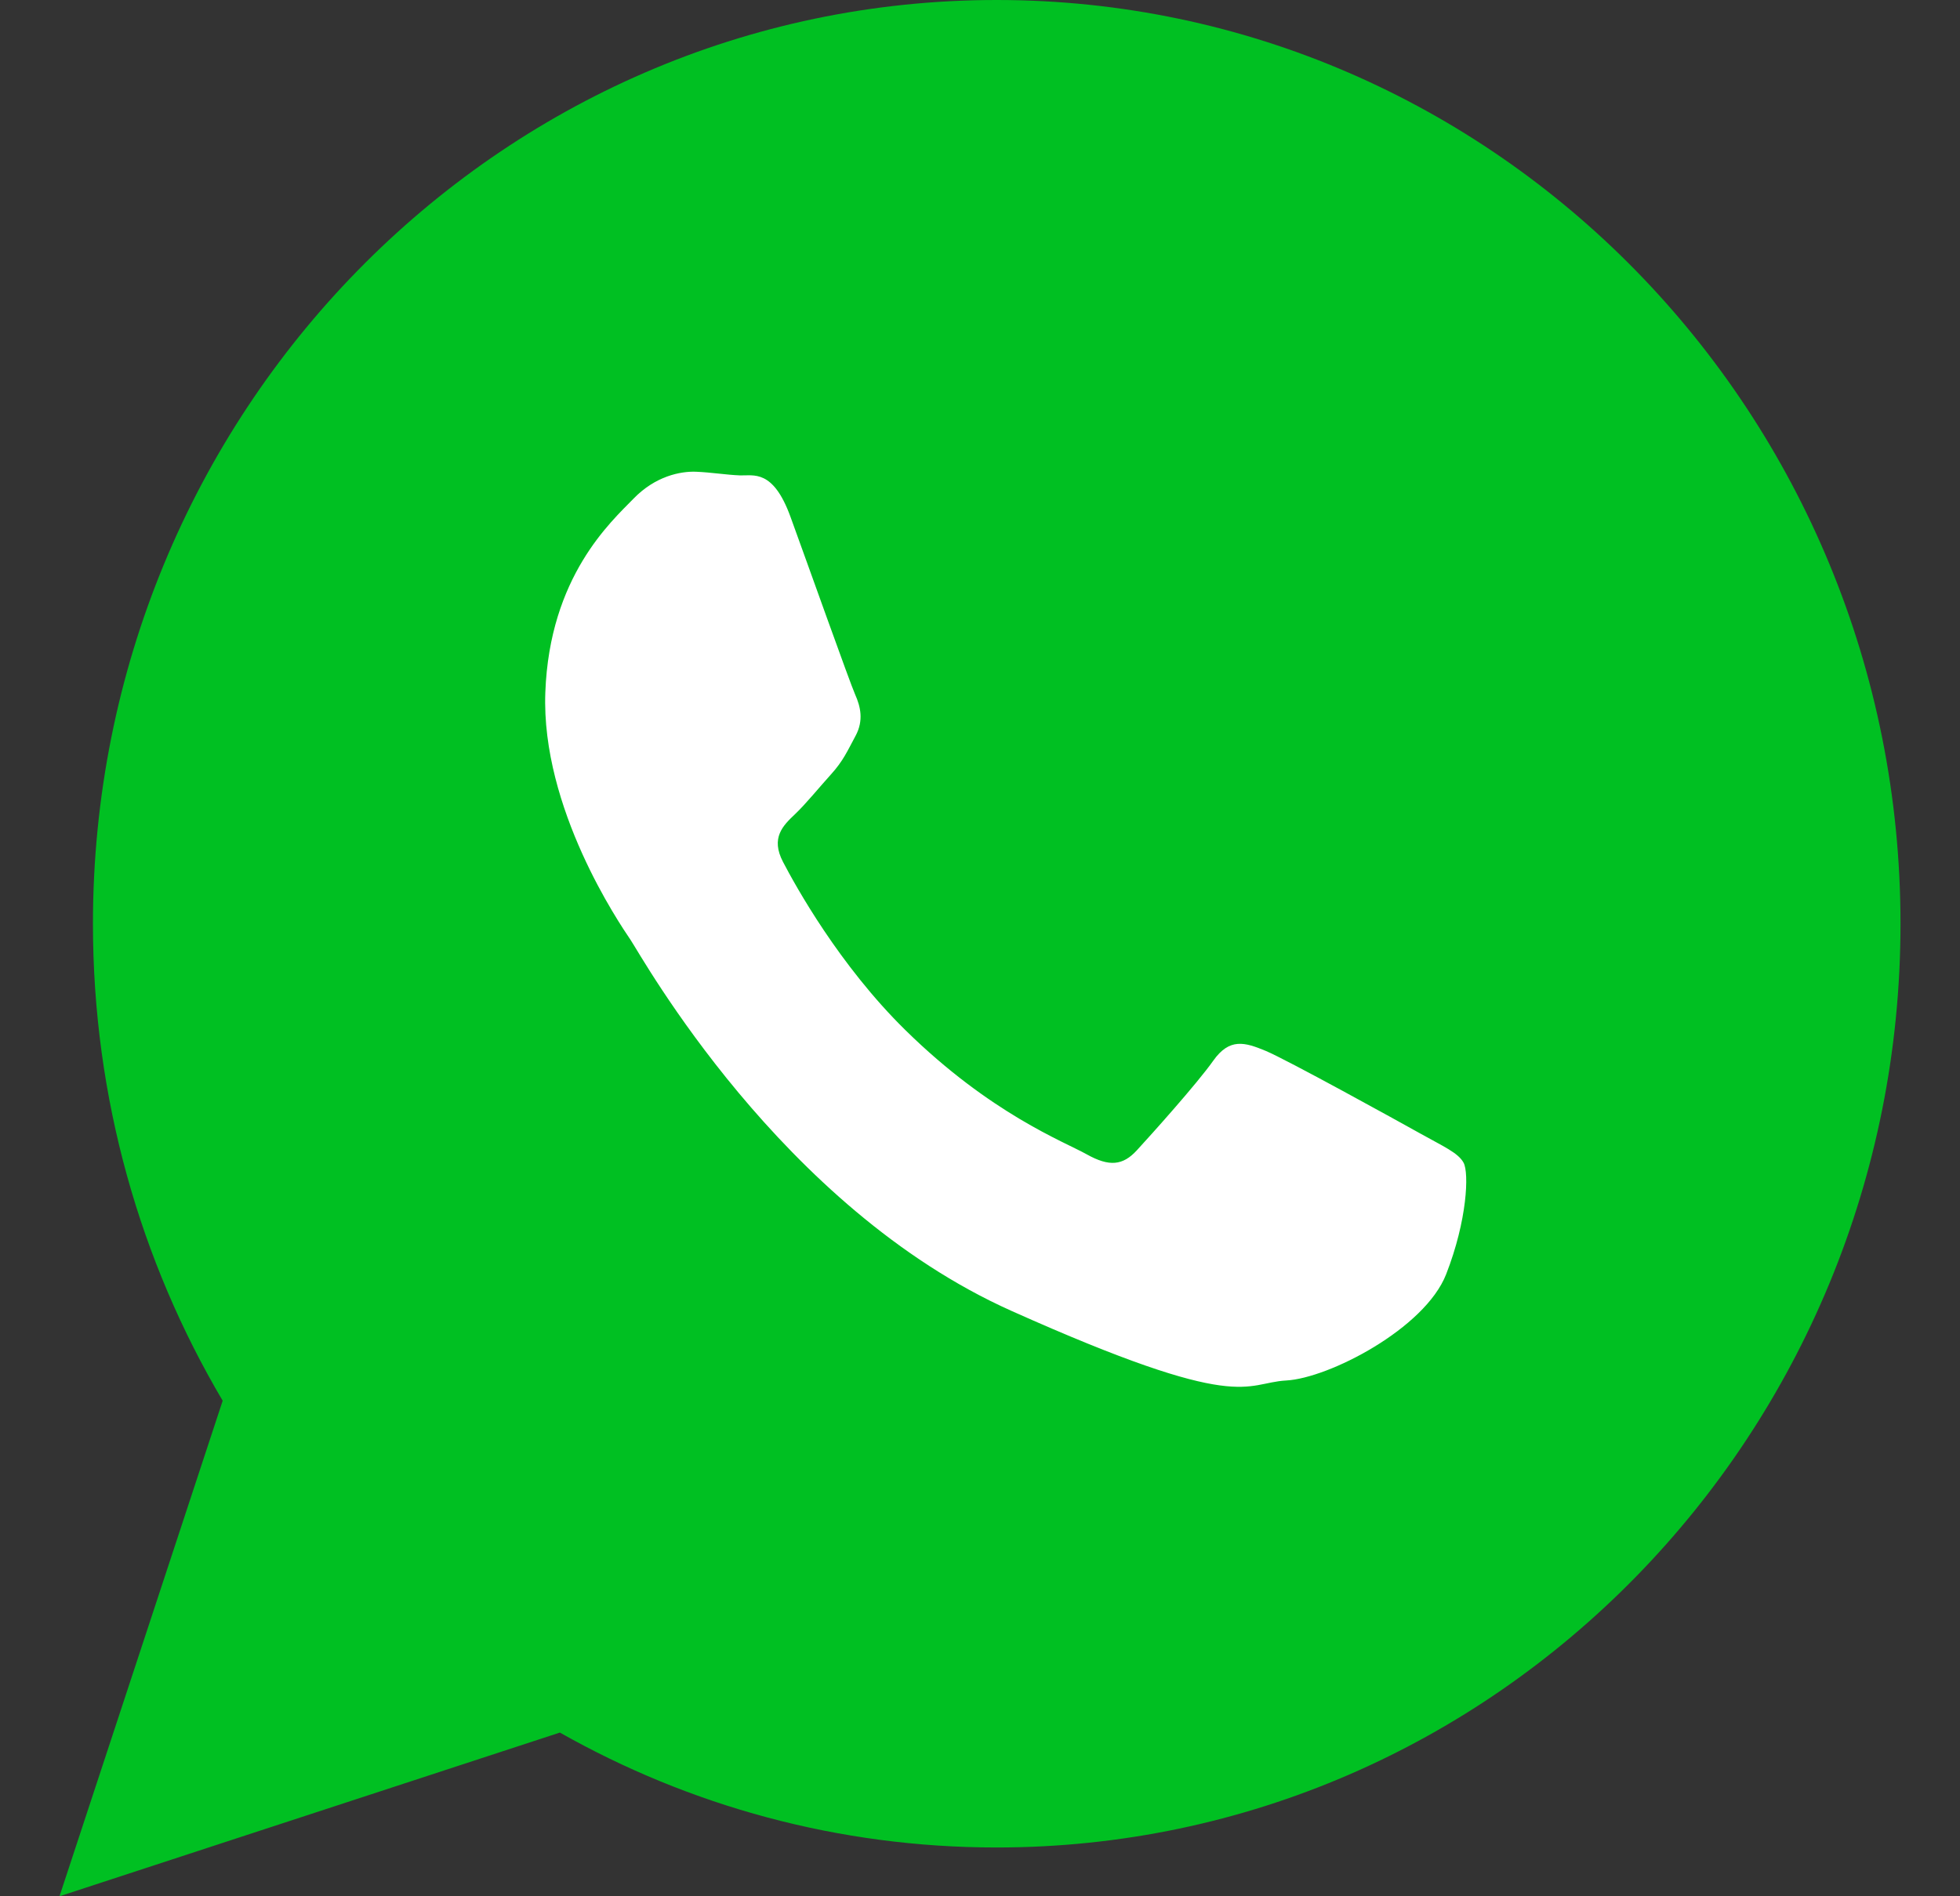
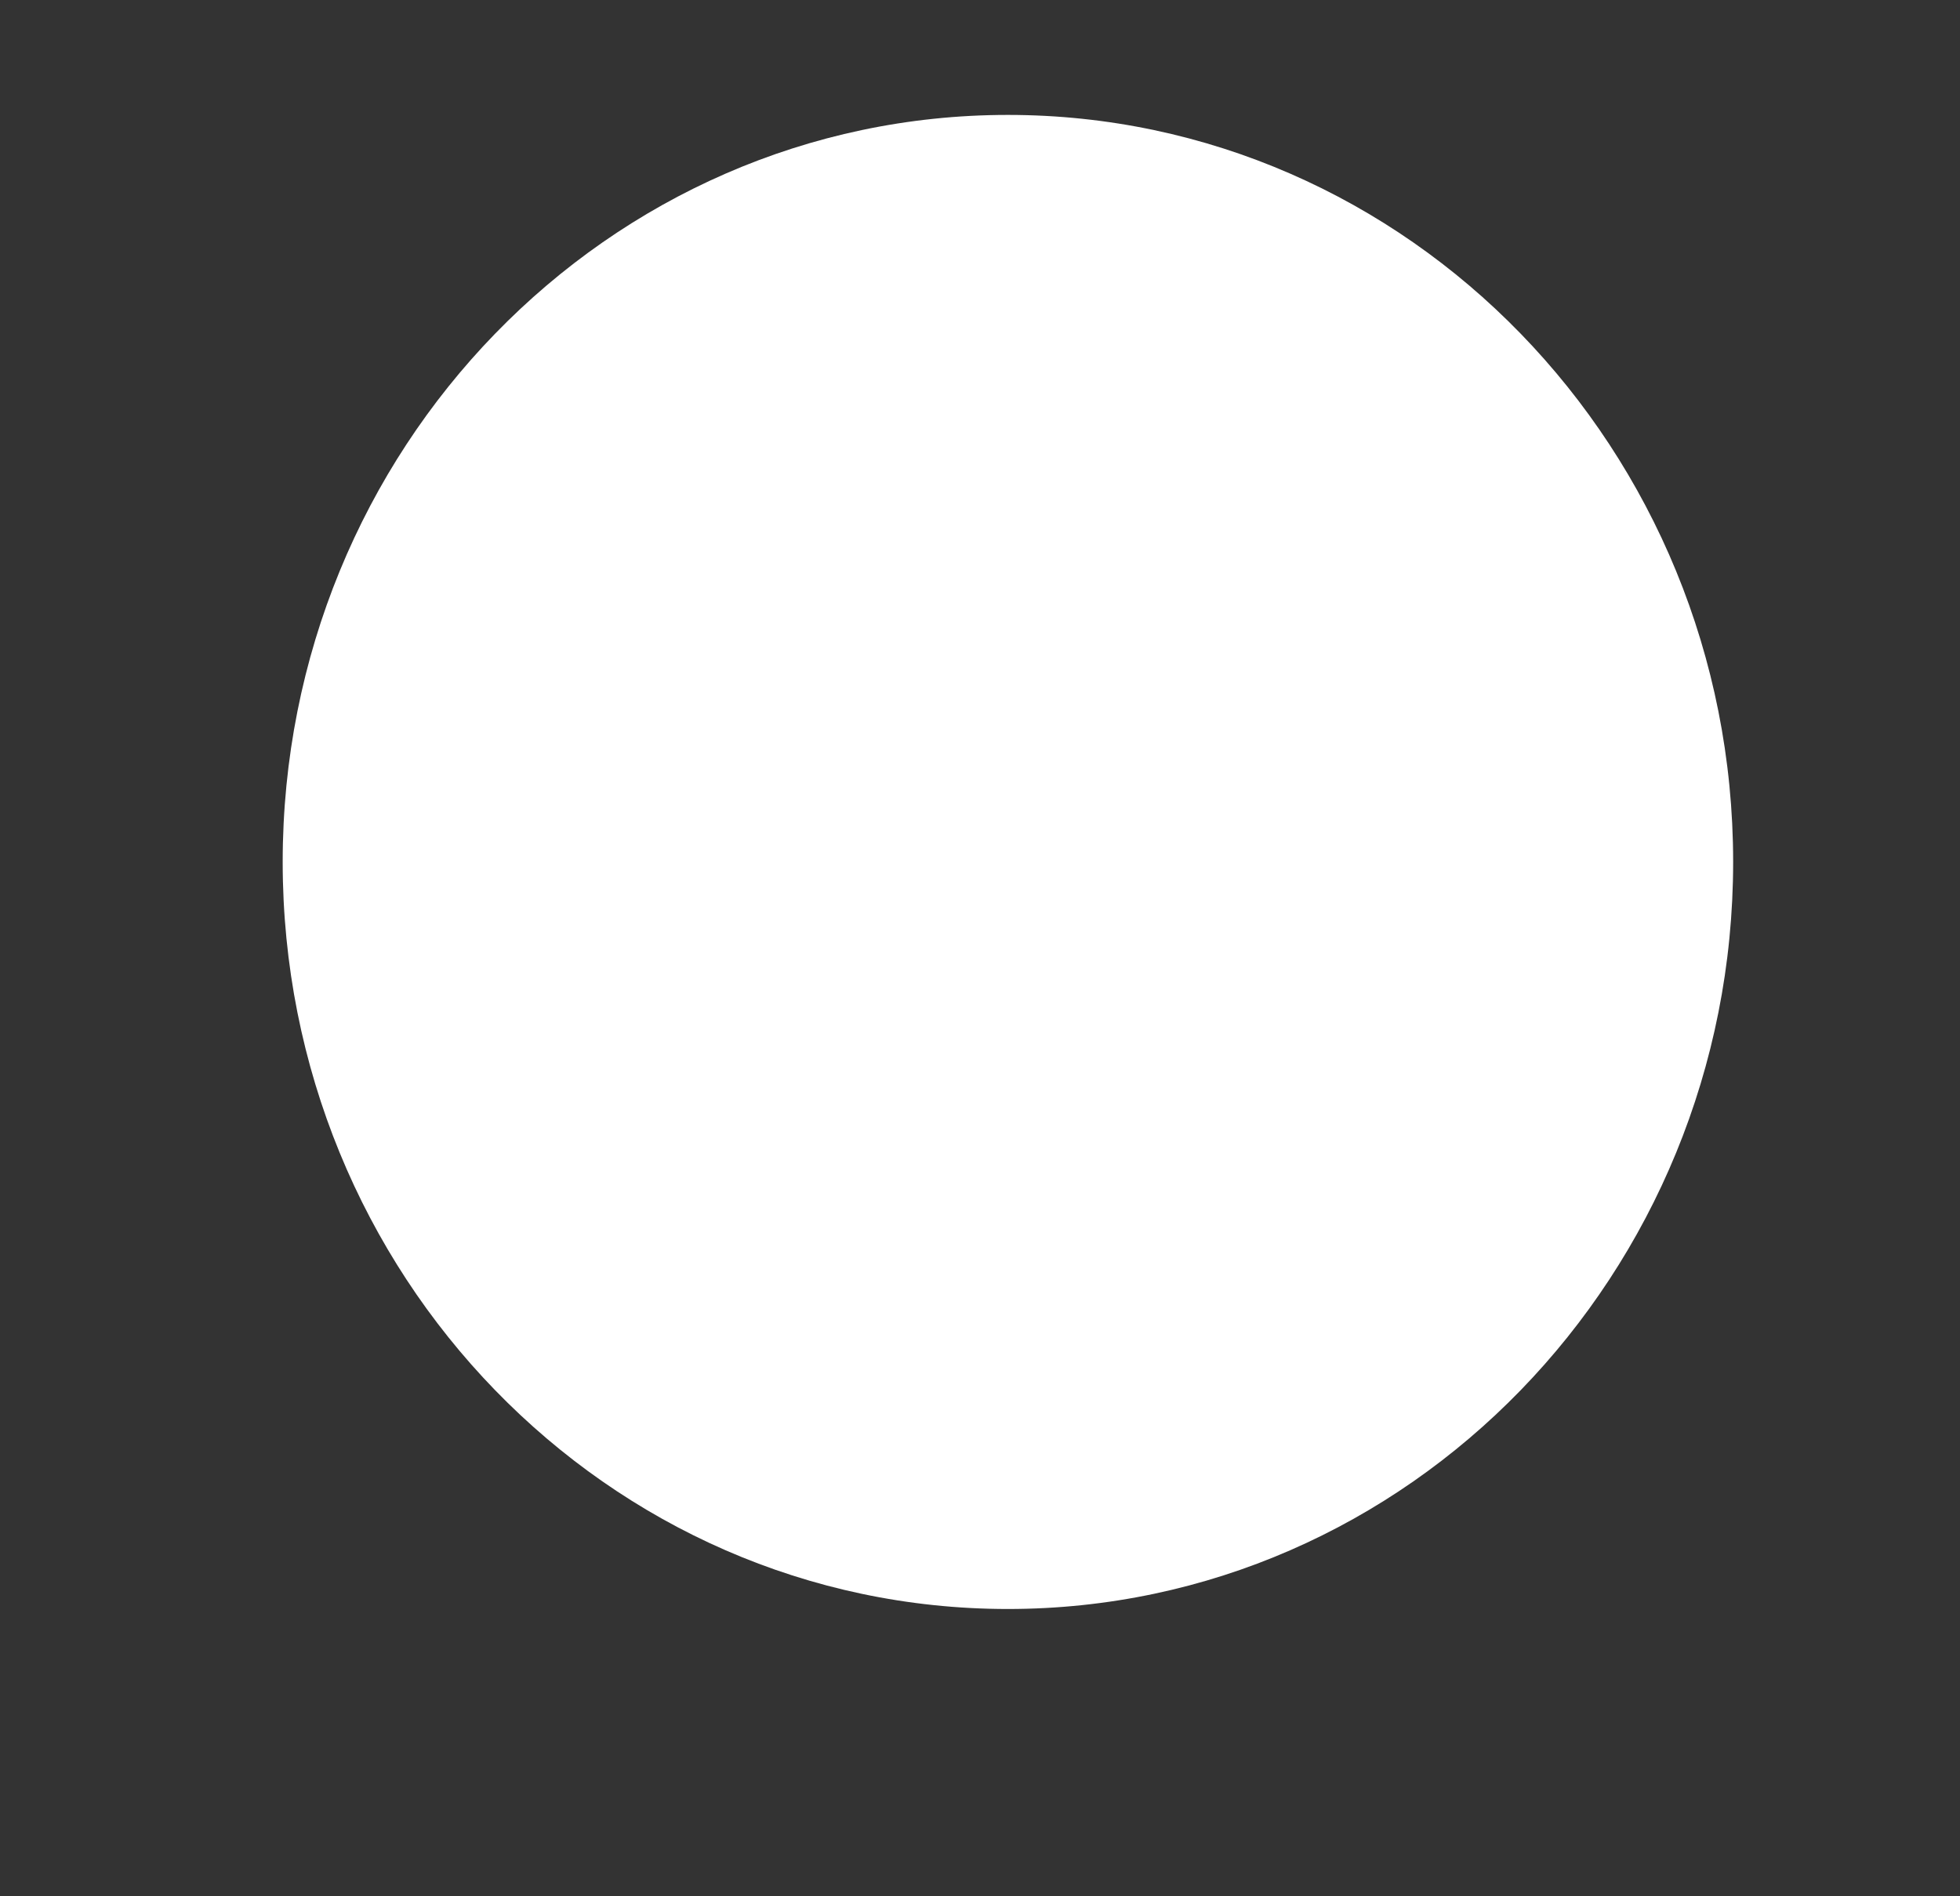
<svg xmlns="http://www.w3.org/2000/svg" width="31px" height="30px" viewBox="0 0 31 30" version="1.1">
  <rect x="0" y="0" width="31" height="30" fill="#333333" stroke="none" />
  <title>Group 6</title>
  <desc>Created with Sketch.</desc>
  <g id="Page-1" stroke="none" stroke-width="1" fill="none" fill-rule="evenodd">
    <g id="Group-6" transform="translate(0.5, 0)">
      <path d="M3.971,13.636 C3.971,7.109 9.106,1.818 15.441,1.818 C21.776,1.818 26.912,7.109 26.912,13.636 C26.912,20.163 21.776,25.455 15.441,25.455 C9.106,25.455 3.971,20.163 3.971,13.636" id="Fill-2" fill="#FFFFFF" />
-       <path d="M15.263,0 C7.37,0 0.97,6.543 0.97,14.614 C0.97,17.375 1.72,19.957 3.022,22.16 L0.441,30 L8.355,27.41 C10.403,28.568 12.758,29.228 15.263,29.228 C23.159,29.228 29.559,22.684 29.559,14.614 C29.559,6.543 23.159,0 15.263,0 M21.966,17.934 C21.608,17.734 19.848,16.762 19.518,16.625 C19.188,16.488 18.947,16.417 18.689,16.781 C18.433,17.144 17.702,17.958 17.481,18.198 C17.259,18.44 17.045,18.462 16.686,18.261 C16.329,18.061 15.167,17.621 13.82,16.297 C12.772,15.267 12.084,14.018 11.885,13.637 C11.685,13.255 11.884,13.061 12.073,12.882 C12.244,12.72 12.455,12.459 12.645,12.249 C12.835,12.039 12.901,11.885 13.032,11.641 C13.163,11.398 13.11,11.177 13.025,10.987 C12.941,10.797 12.278,8.933 12.002,8.175 C11.726,7.417 11.417,7.529 11.204,7.521 C10.991,7.513 10.75,7.473 10.507,7.463 C10.262,7.454 9.864,7.532 9.517,7.892 C9.168,8.252 8.192,9.119 8.125,10.955 C8.057,12.79 9.3,14.614 9.473,14.869 C9.646,15.125 11.845,19.104 15.498,20.739 C19.154,22.376 19.173,21.877 19.843,21.84 C20.515,21.804 22.035,21.02 22.372,20.161 C22.708,19.302 22.735,18.555 22.649,18.396 C22.564,18.237 22.324,18.135 21.966,17.934" id="Fill-4" fill="#00C022" />
    </g>
  </g>
</svg>